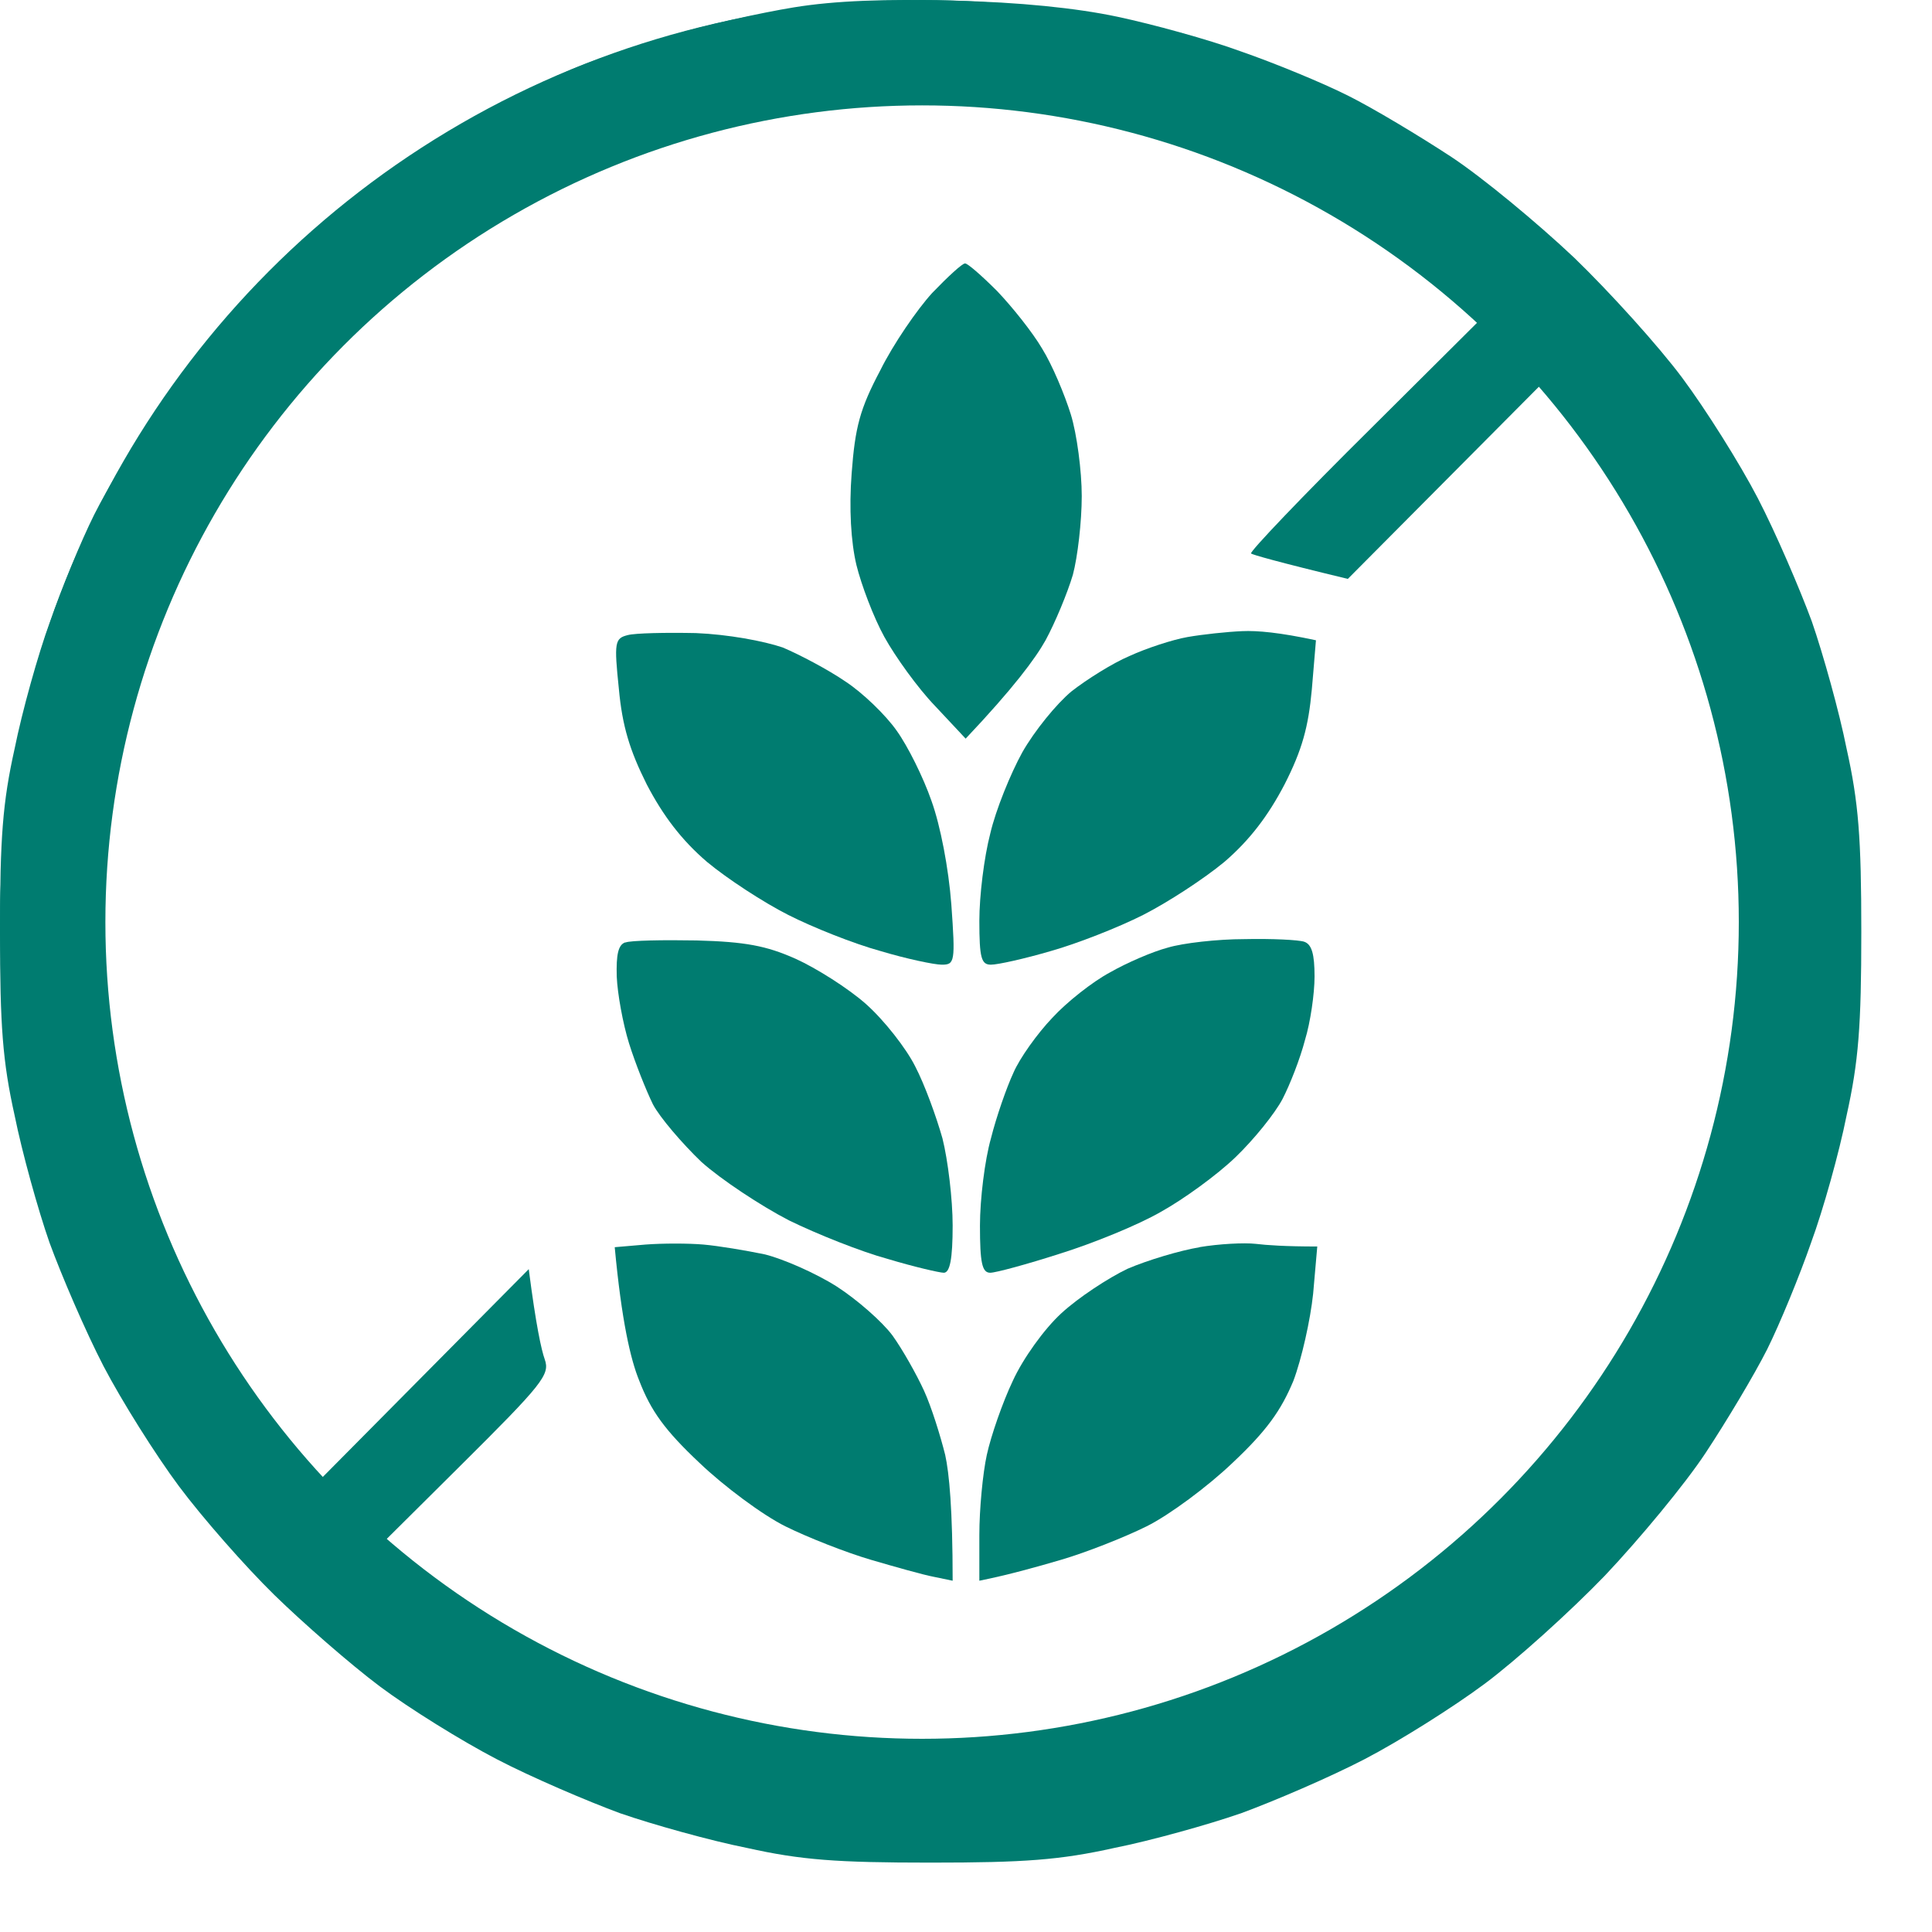
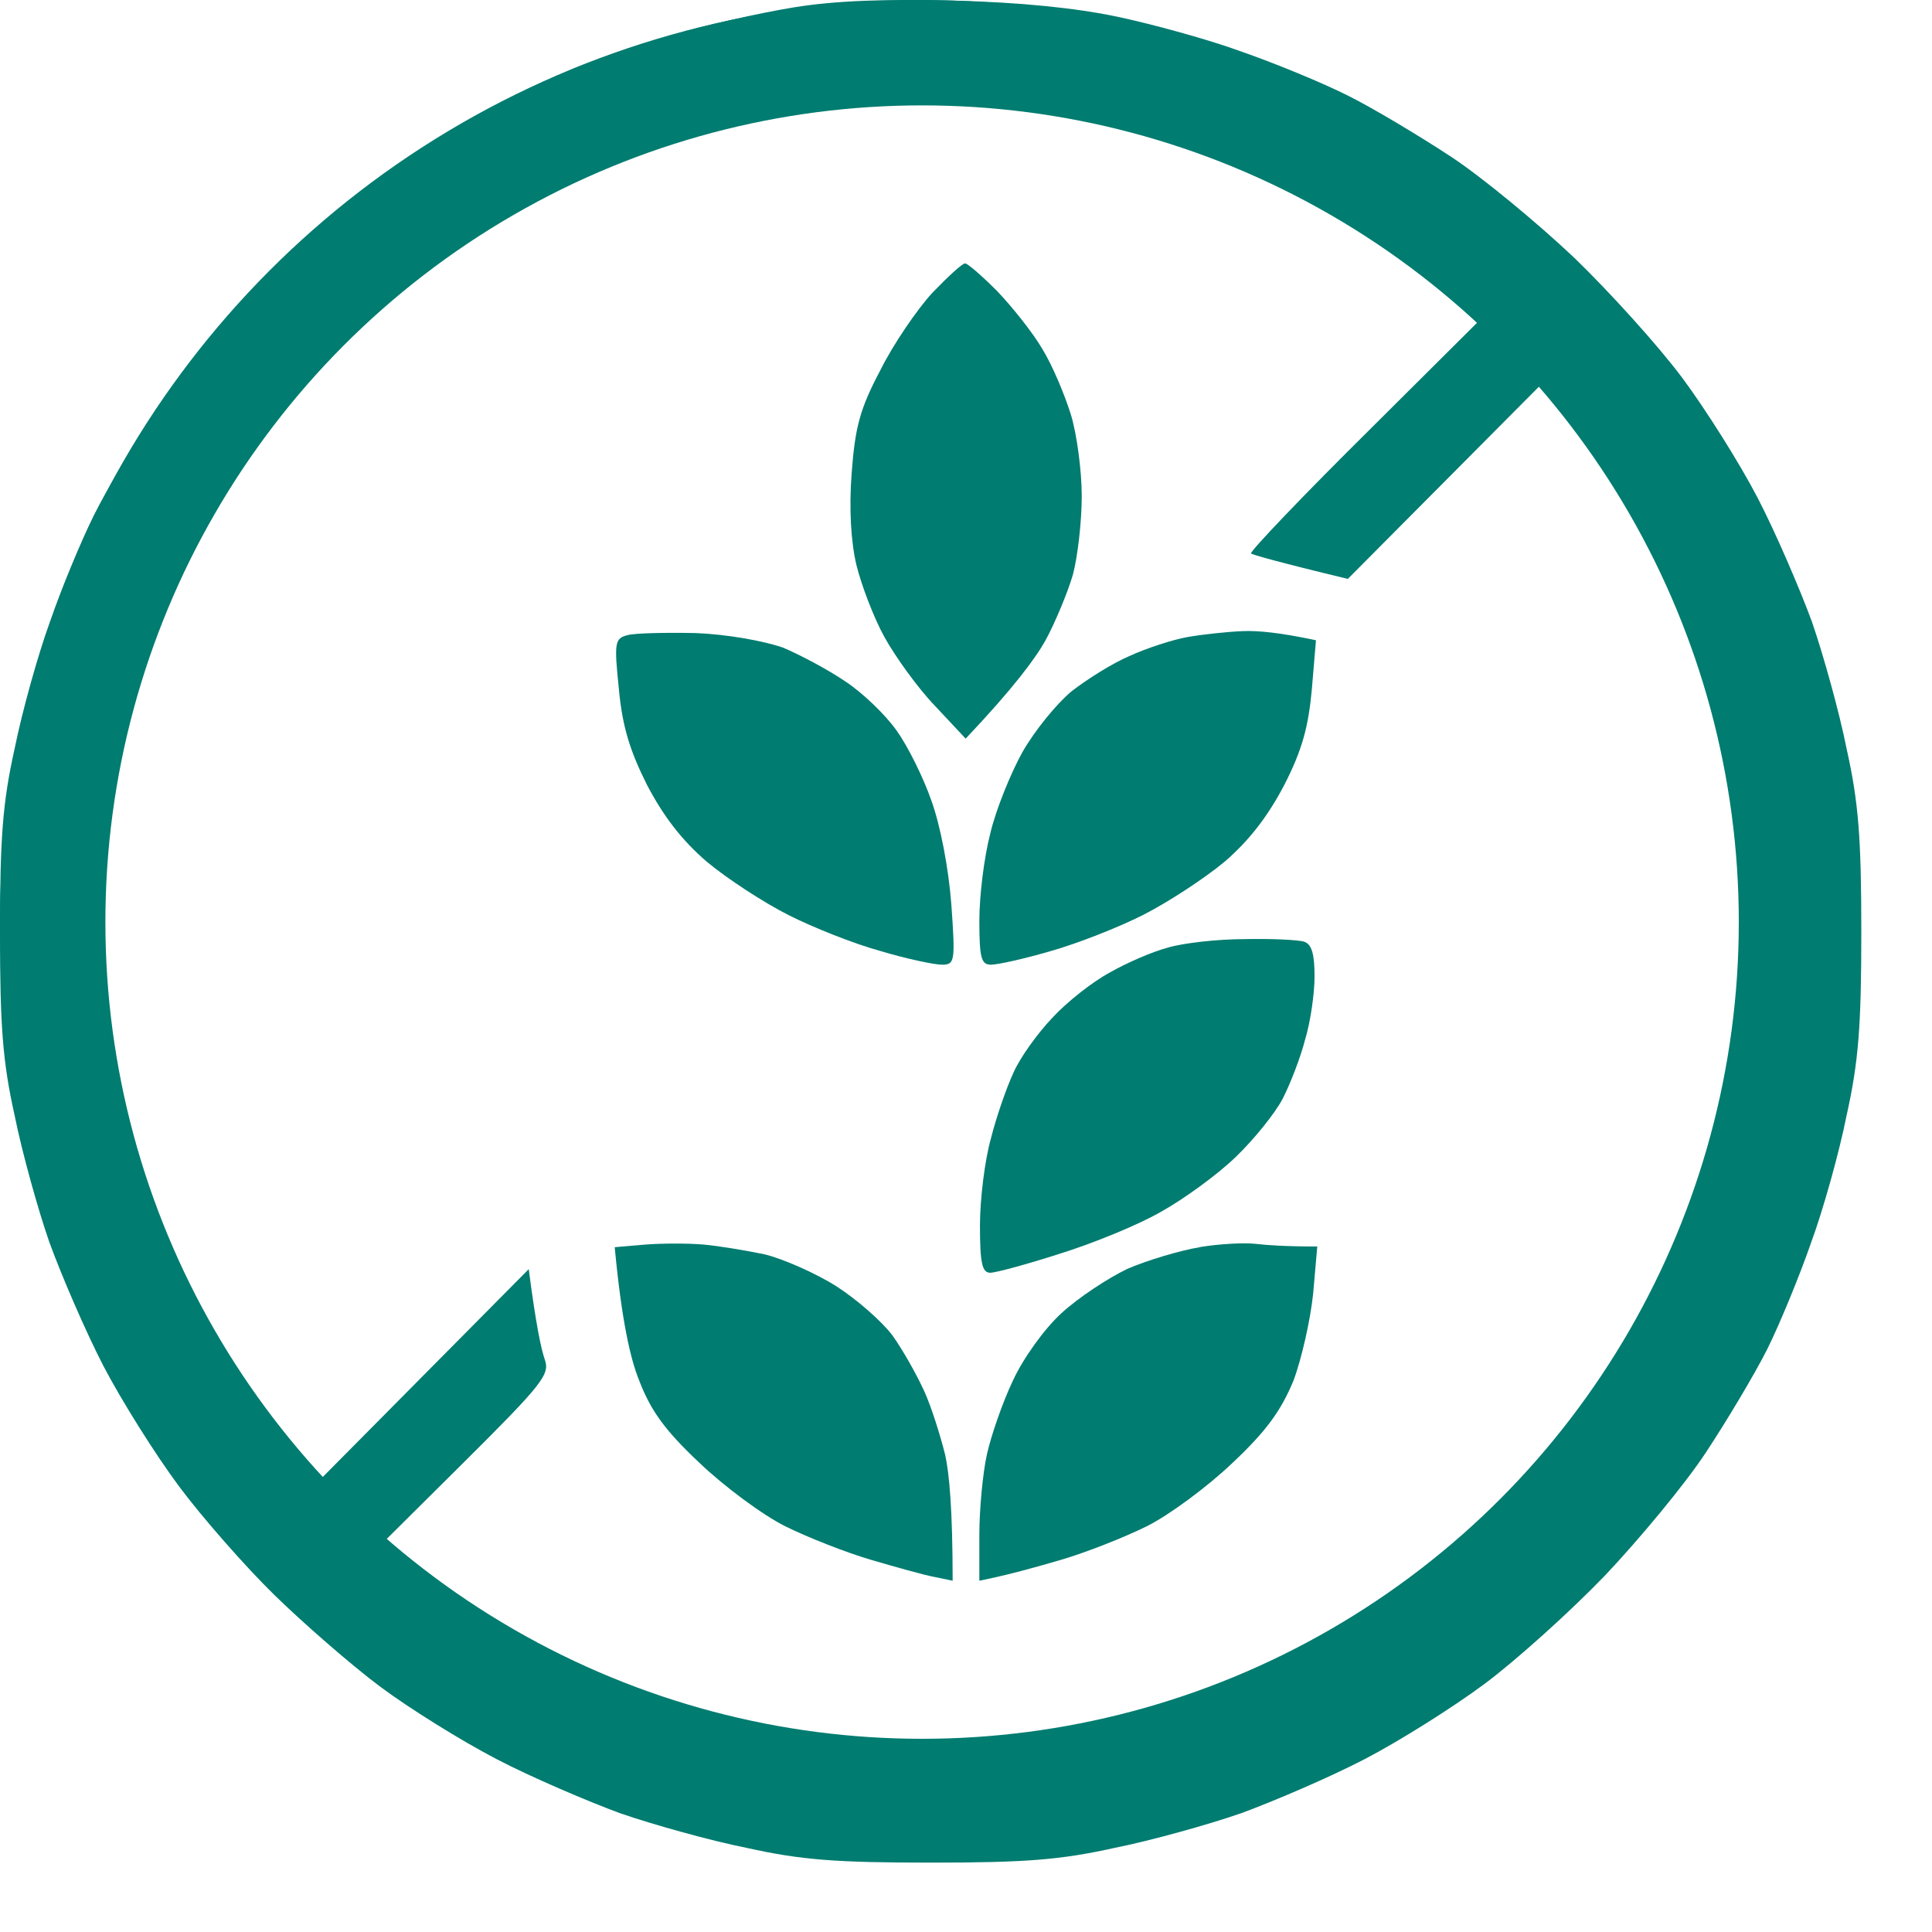
<svg xmlns="http://www.w3.org/2000/svg" width="22" height="22" viewBox="0 0 22 22" fill="none">
  <path fill-rule="evenodd" clip-rule="evenodd" d="M9.039 0.084C8.666 0.145 8.043 0.282 7.67 0.396C7.298 0.503 6.743 0.685 6.454 0.814C6.165 0.936 5.648 1.187 5.314 1.377C4.979 1.567 4.462 1.909 4.174 2.129C3.885 2.357 3.314 2.874 2.919 3.285C2.524 3.703 2.007 4.326 1.771 4.684C1.536 5.041 1.216 5.573 1.072 5.862C0.927 6.151 0.699 6.706 0.57 7.078C0.433 7.451 0.251 8.105 0.167 8.523C0.03 9.138 0 9.541 0 10.613C0 11.685 0.03 12.088 0.167 12.704C0.251 13.122 0.433 13.776 0.563 14.148C0.699 14.521 0.973 15.159 1.178 15.555C1.384 15.95 1.771 16.566 2.037 16.923C2.303 17.28 2.79 17.835 3.124 18.162C3.451 18.481 3.991 18.953 4.326 19.204C4.66 19.454 5.261 19.827 5.656 20.032C6.051 20.238 6.69 20.511 7.062 20.648C7.435 20.777 8.089 20.96 8.507 21.043C9.122 21.18 9.525 21.21 10.597 21.21C11.669 21.21 12.072 21.18 12.688 21.043C13.106 20.96 13.76 20.777 14.132 20.648C14.505 20.511 15.143 20.238 15.539 20.032C15.934 19.827 16.55 19.439 16.907 19.173C17.264 18.907 17.88 18.352 18.275 17.942C18.671 17.523 19.188 16.9 19.423 16.543C19.659 16.186 19.978 15.653 20.123 15.365C20.267 15.076 20.495 14.521 20.624 14.148C20.761 13.776 20.944 13.122 21.027 12.704C21.164 12.088 21.195 11.685 21.195 10.613C21.195 9.541 21.164 9.138 21.027 8.523C20.944 8.105 20.761 7.451 20.632 7.078C20.495 6.706 20.221 6.067 20.016 5.672C19.811 5.277 19.423 4.661 19.157 4.304C18.891 3.946 18.336 3.331 17.926 2.935C17.508 2.54 16.884 2.023 16.527 1.787C16.169 1.552 15.637 1.232 15.348 1.088C15.06 0.943 14.505 0.715 14.132 0.586C13.76 0.449 13.121 0.275 12.726 0.191C12.262 0.092 11.601 0.024 10.863 0.008C10.088 -0.014 9.503 0.008 9.039 0.084ZM9.419 1.042C9.13 1.08 8.598 1.187 8.241 1.27C7.883 1.362 7.306 1.552 6.948 1.696C6.591 1.84 6.082 2.091 5.808 2.251C5.534 2.411 5.093 2.7 4.82 2.897C4.546 3.095 4.052 3.536 3.717 3.878C3.383 4.22 2.919 4.775 2.691 5.102C2.463 5.436 2.136 5.999 1.961 6.356C1.786 6.713 1.551 7.261 1.452 7.572C1.346 7.884 1.201 8.431 1.125 8.789C1.026 9.26 0.988 9.754 0.988 10.613C0.988 11.472 1.026 11.966 1.125 12.438C1.201 12.795 1.346 13.342 1.452 13.654C1.551 13.966 1.786 14.513 1.961 14.87C2.136 15.228 2.455 15.775 2.668 16.087C2.889 16.398 3.147 16.741 3.261 16.847L3.459 17.037L6.021 14.452C6.104 15.098 6.165 15.372 6.203 15.479C6.264 15.653 6.188 15.752 5.223 16.71L4.174 17.752C4.47 18.063 4.843 18.352 5.2 18.588C5.557 18.831 6.112 19.15 6.431 19.302C6.758 19.454 7.29 19.667 7.61 19.774C7.937 19.88 8.491 20.025 8.849 20.093C9.274 20.177 9.875 20.222 10.597 20.222C11.319 20.222 11.92 20.177 12.346 20.093C12.703 20.025 13.258 19.88 13.577 19.774C13.904 19.667 14.436 19.454 14.756 19.302C15.082 19.15 15.66 18.816 16.033 18.565C16.405 18.314 17.029 17.797 17.401 17.417C17.774 17.045 18.26 16.474 18.473 16.163C18.693 15.851 19.02 15.281 19.21 14.908C19.4 14.536 19.636 13.966 19.742 13.654C19.849 13.342 19.993 12.795 20.069 12.438C20.168 11.966 20.206 11.472 20.206 10.613C20.206 9.754 20.168 9.26 20.069 8.789C19.993 8.431 19.849 7.884 19.742 7.572C19.644 7.261 19.408 6.713 19.233 6.356C19.058 5.999 18.739 5.451 18.526 5.14C18.306 4.828 18.047 4.486 17.933 4.38L17.736 4.19L15.348 6.592C14.527 6.394 14.269 6.318 14.246 6.303C14.223 6.288 14.839 5.642 15.615 4.874L17.021 3.475C16.724 3.163 16.352 2.874 15.995 2.639C15.637 2.395 15.082 2.076 14.756 1.924C14.436 1.772 13.904 1.559 13.577 1.453C13.258 1.346 12.718 1.21 12.384 1.141C12.049 1.08 11.365 1.012 10.863 0.997C10.362 0.981 9.708 0.997 9.419 1.042Z" fill="#007C70" />
  <path d="M12.839 14.448C13.064 14.351 13.437 14.239 13.663 14.202H13.655C13.88 14.164 14.168 14.149 14.3 14.164C14.425 14.179 14.635 14.194 15 14.194L14.953 14.731C14.922 15.03 14.821 15.478 14.728 15.724C14.588 16.06 14.425 16.291 14.036 16.657C13.756 16.925 13.313 17.254 13.056 17.381C12.8 17.508 12.364 17.679 12.085 17.761C11.805 17.843 11.486 17.933 11.152 18V17.478C11.152 17.187 11.191 16.776 11.237 16.567C11.284 16.351 11.416 15.97 11.533 15.724C11.649 15.47 11.89 15.134 12.085 14.955C12.279 14.776 12.621 14.552 12.839 14.448Z" fill="#007C70" />
  <path d="M7 14.202L7.35 14.172C7.544 14.157 7.84 14.157 8.011 14.172C8.182 14.187 8.493 14.239 8.71 14.284C8.92 14.336 9.293 14.5 9.527 14.649C9.76 14.799 10.048 15.052 10.164 15.209C10.281 15.373 10.436 15.649 10.522 15.836C10.607 16.022 10.709 16.351 10.763 16.567C10.809 16.776 10.848 17.187 10.848 18L10.631 17.955C10.514 17.933 10.195 17.843 9.915 17.761C9.636 17.679 9.2 17.508 8.944 17.381C8.687 17.254 8.244 16.925 7.964 16.657C7.575 16.291 7.412 16.067 7.28 15.724C7.179 15.478 7.078 15.037 7 14.202Z" fill="#007C70" />
  <path d="M12.636 11.075C12.831 10.963 13.126 10.836 13.297 10.791C13.468 10.739 13.865 10.694 14.168 10.694C14.479 10.687 14.79 10.702 14.852 10.724C14.938 10.754 14.969 10.866 14.969 11.12C14.969 11.314 14.922 11.642 14.86 11.843C14.806 12.052 14.689 12.351 14.604 12.515C14.518 12.679 14.277 12.978 14.067 13.179C13.857 13.381 13.476 13.657 13.22 13.799C12.963 13.948 12.45 14.157 12.069 14.276C11.696 14.396 11.338 14.493 11.276 14.493C11.183 14.493 11.159 14.381 11.159 13.955C11.159 13.657 11.214 13.209 11.284 12.963C11.346 12.716 11.463 12.381 11.54 12.216C11.61 12.052 11.812 11.769 11.983 11.59C12.147 11.411 12.442 11.179 12.636 11.075Z" fill="#007C70" />
-   <path d="M7.023 11.12C7.016 10.873 7.039 10.761 7.117 10.732H7.124C7.179 10.709 7.552 10.702 7.933 10.709C8.485 10.724 8.726 10.769 9.06 10.918C9.293 11.023 9.659 11.254 9.861 11.433C10.071 11.62 10.32 11.94 10.421 12.142C10.53 12.351 10.662 12.716 10.732 12.963C10.794 13.209 10.848 13.657 10.848 13.955C10.848 14.336 10.817 14.493 10.747 14.493C10.701 14.493 10.405 14.425 10.11 14.336C9.807 14.254 9.301 14.052 8.983 13.896C8.664 13.731 8.213 13.433 7.987 13.231C7.77 13.023 7.513 12.724 7.435 12.575C7.358 12.418 7.233 12.105 7.163 11.881C7.093 11.657 7.031 11.314 7.023 11.12Z" fill="#007C70" />
  <path d="M12.862 7.47C13.056 7.381 13.352 7.284 13.523 7.254C13.694 7.224 13.974 7.194 14.145 7.187C14.316 7.179 14.572 7.202 14.985 7.291L14.938 7.851C14.899 8.276 14.829 8.537 14.627 8.933C14.44 9.291 14.23 9.567 13.943 9.814C13.709 10.008 13.297 10.276 13.018 10.418C12.738 10.56 12.263 10.746 11.968 10.829C11.665 10.918 11.361 10.985 11.284 10.985C11.175 10.985 11.152 10.911 11.152 10.485C11.152 10.202 11.206 9.761 11.276 9.493C11.338 9.224 11.509 8.806 11.641 8.567C11.781 8.321 12.03 8.015 12.201 7.873C12.372 7.739 12.668 7.552 12.862 7.47Z" fill="#007C70" />
  <path d="M7.047 7.843C6.992 7.314 7 7.269 7.148 7.232C7.233 7.209 7.583 7.202 7.925 7.209C8.291 7.224 8.695 7.299 8.913 7.373C9.107 7.455 9.433 7.627 9.628 7.761C9.822 7.888 10.086 8.142 10.211 8.321C10.335 8.493 10.514 8.851 10.607 9.12C10.709 9.403 10.802 9.888 10.833 10.299C10.88 10.955 10.872 10.985 10.724 10.985C10.639 10.985 10.32 10.918 10.024 10.829C9.721 10.746 9.255 10.56 8.975 10.418C8.695 10.276 8.283 10.008 8.05 9.814C7.762 9.567 7.552 9.291 7.365 8.933C7.171 8.545 7.086 8.269 7.047 7.843Z" fill="#007C70" />
  <path d="M10.024 4.217C10.172 3.918 10.444 3.523 10.615 3.336C10.794 3.15 10.957 3 10.988 3C11.012 2.993 11.175 3.135 11.354 3.314C11.525 3.493 11.758 3.784 11.867 3.97C11.983 4.157 12.123 4.493 12.193 4.717C12.263 4.941 12.318 5.366 12.318 5.649C12.318 5.941 12.271 6.343 12.217 6.545C12.155 6.754 12.015 7.09 11.906 7.291C11.789 7.5 11.54 7.836 10.996 8.411L10.646 8.037C10.452 7.836 10.195 7.478 10.071 7.254C9.947 7.03 9.807 6.657 9.752 6.433C9.69 6.172 9.667 5.791 9.698 5.388C9.737 4.866 9.791 4.657 10.024 4.217Z" fill="#007C70" />
  <circle cx="10.5" cy="10.5" r="9.9" stroke="#007C70" stroke-width="1.2" />
</svg>